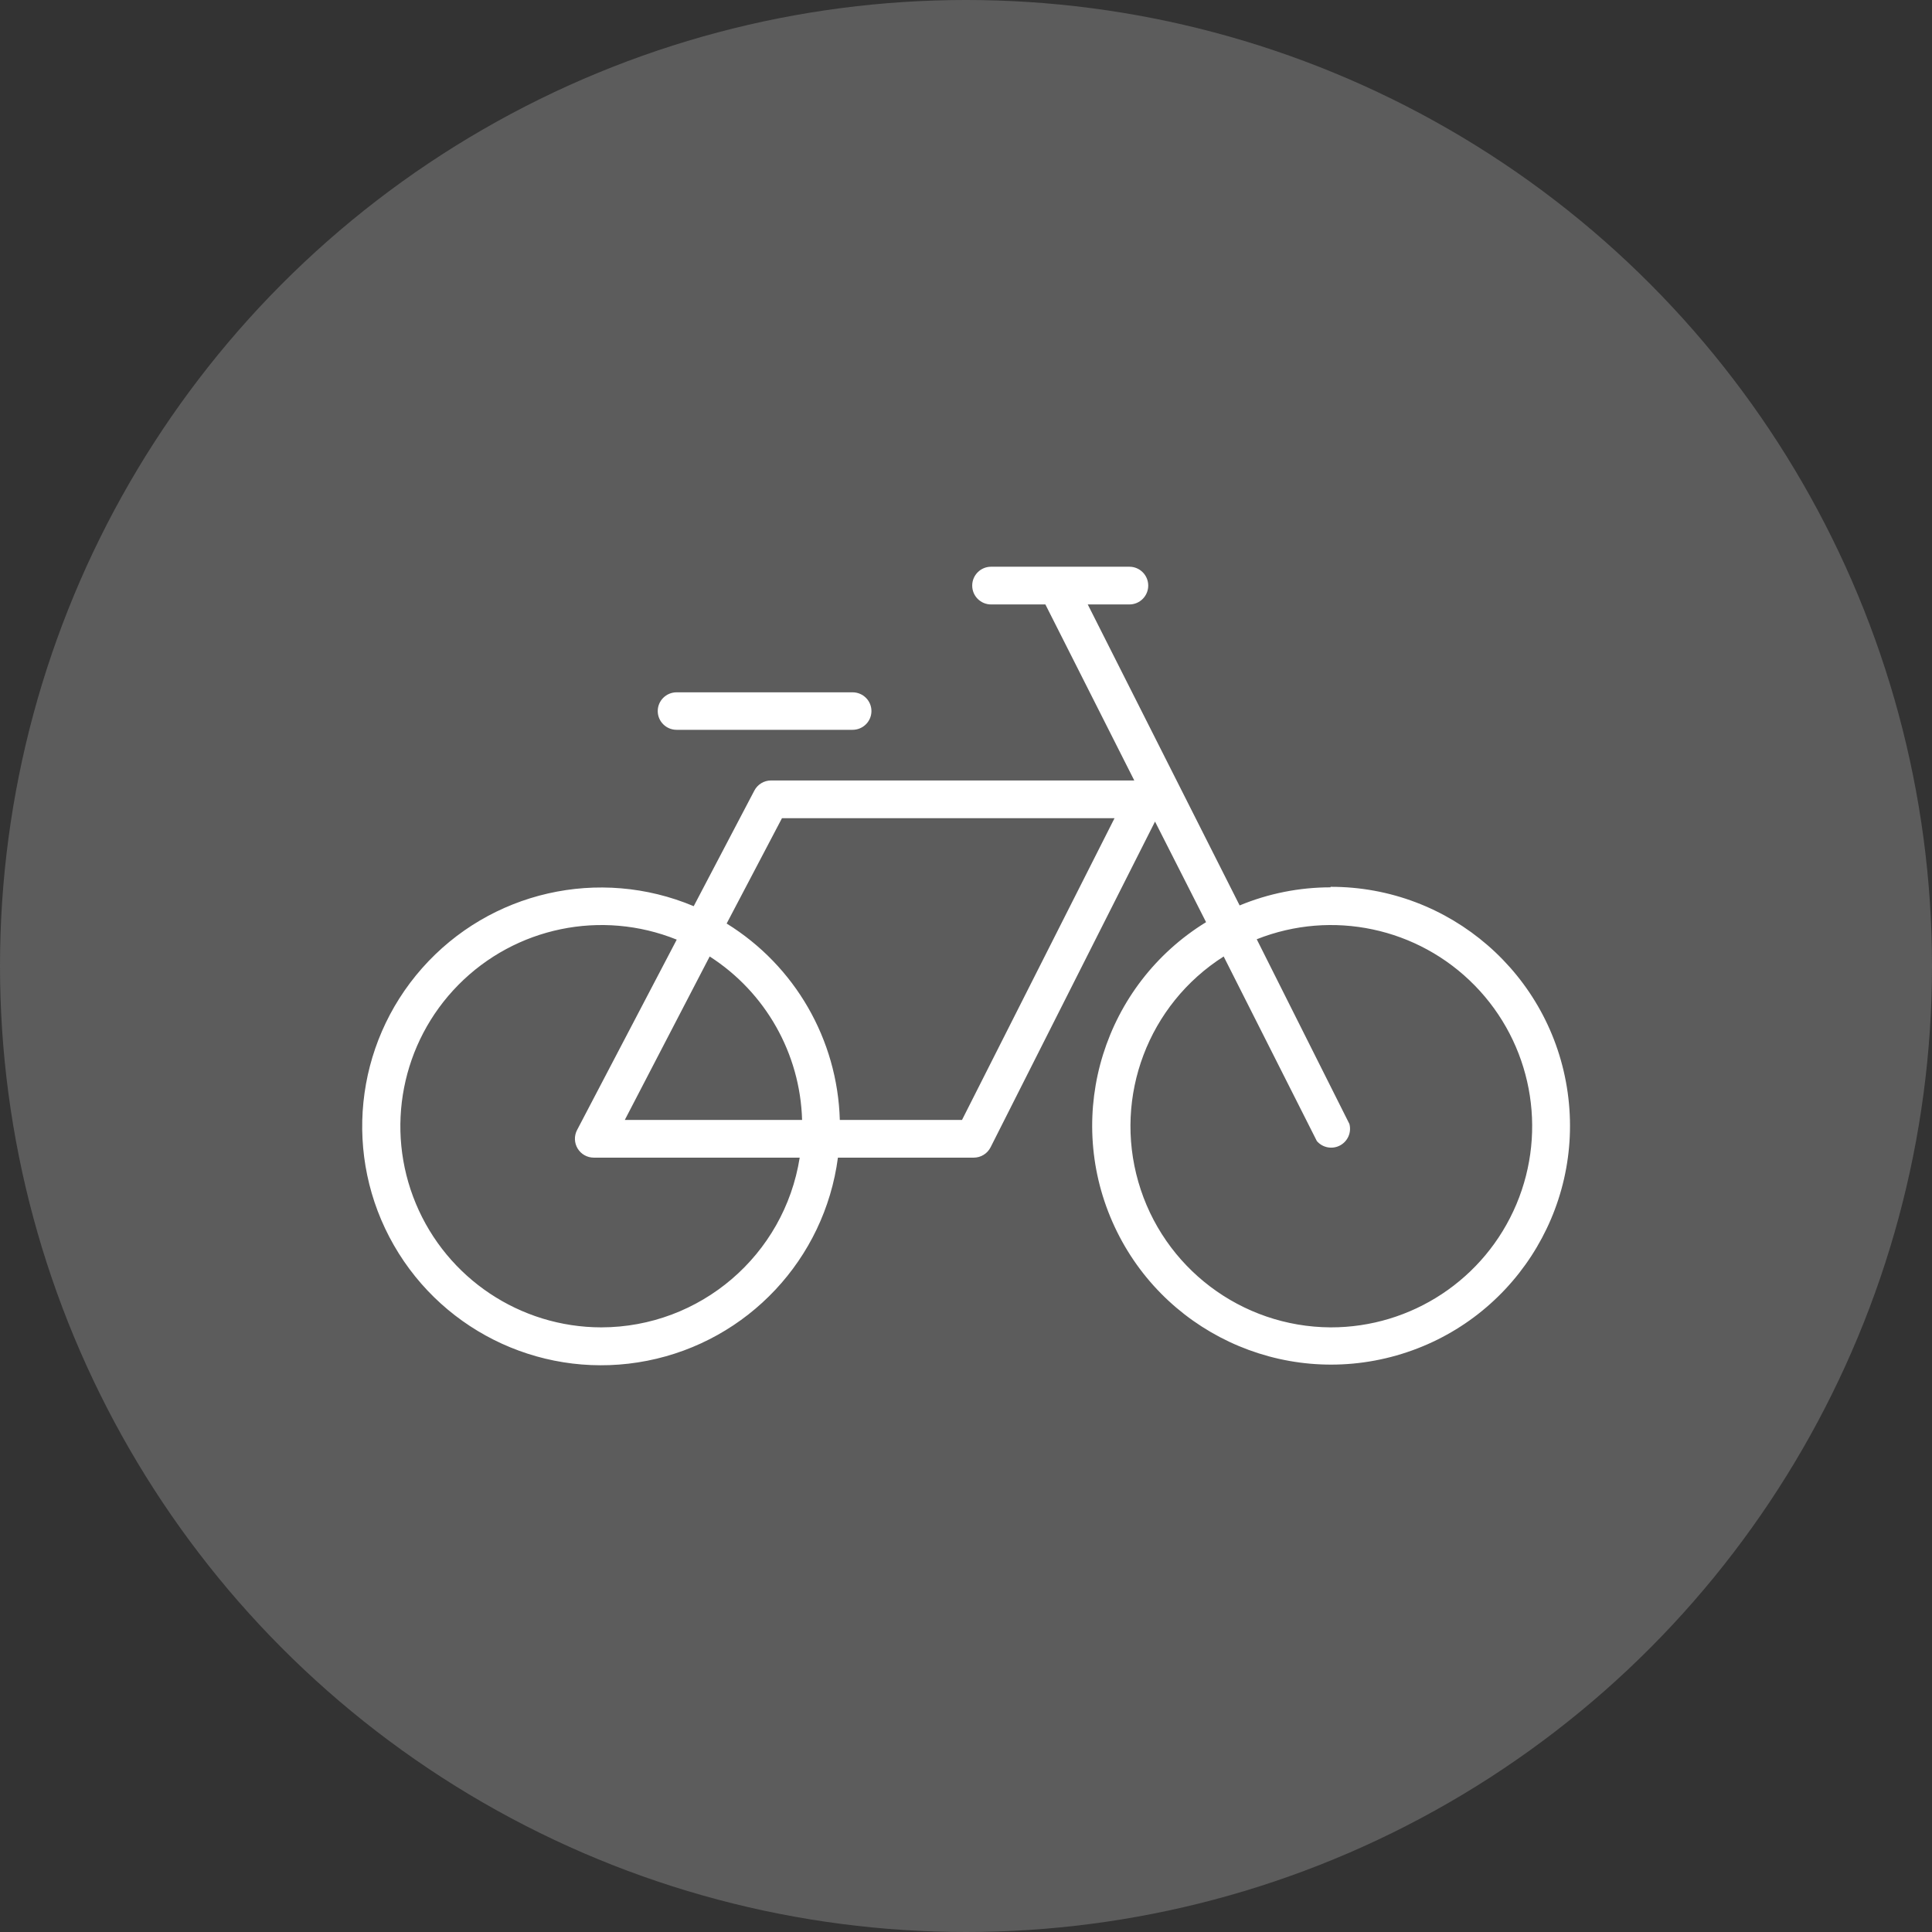
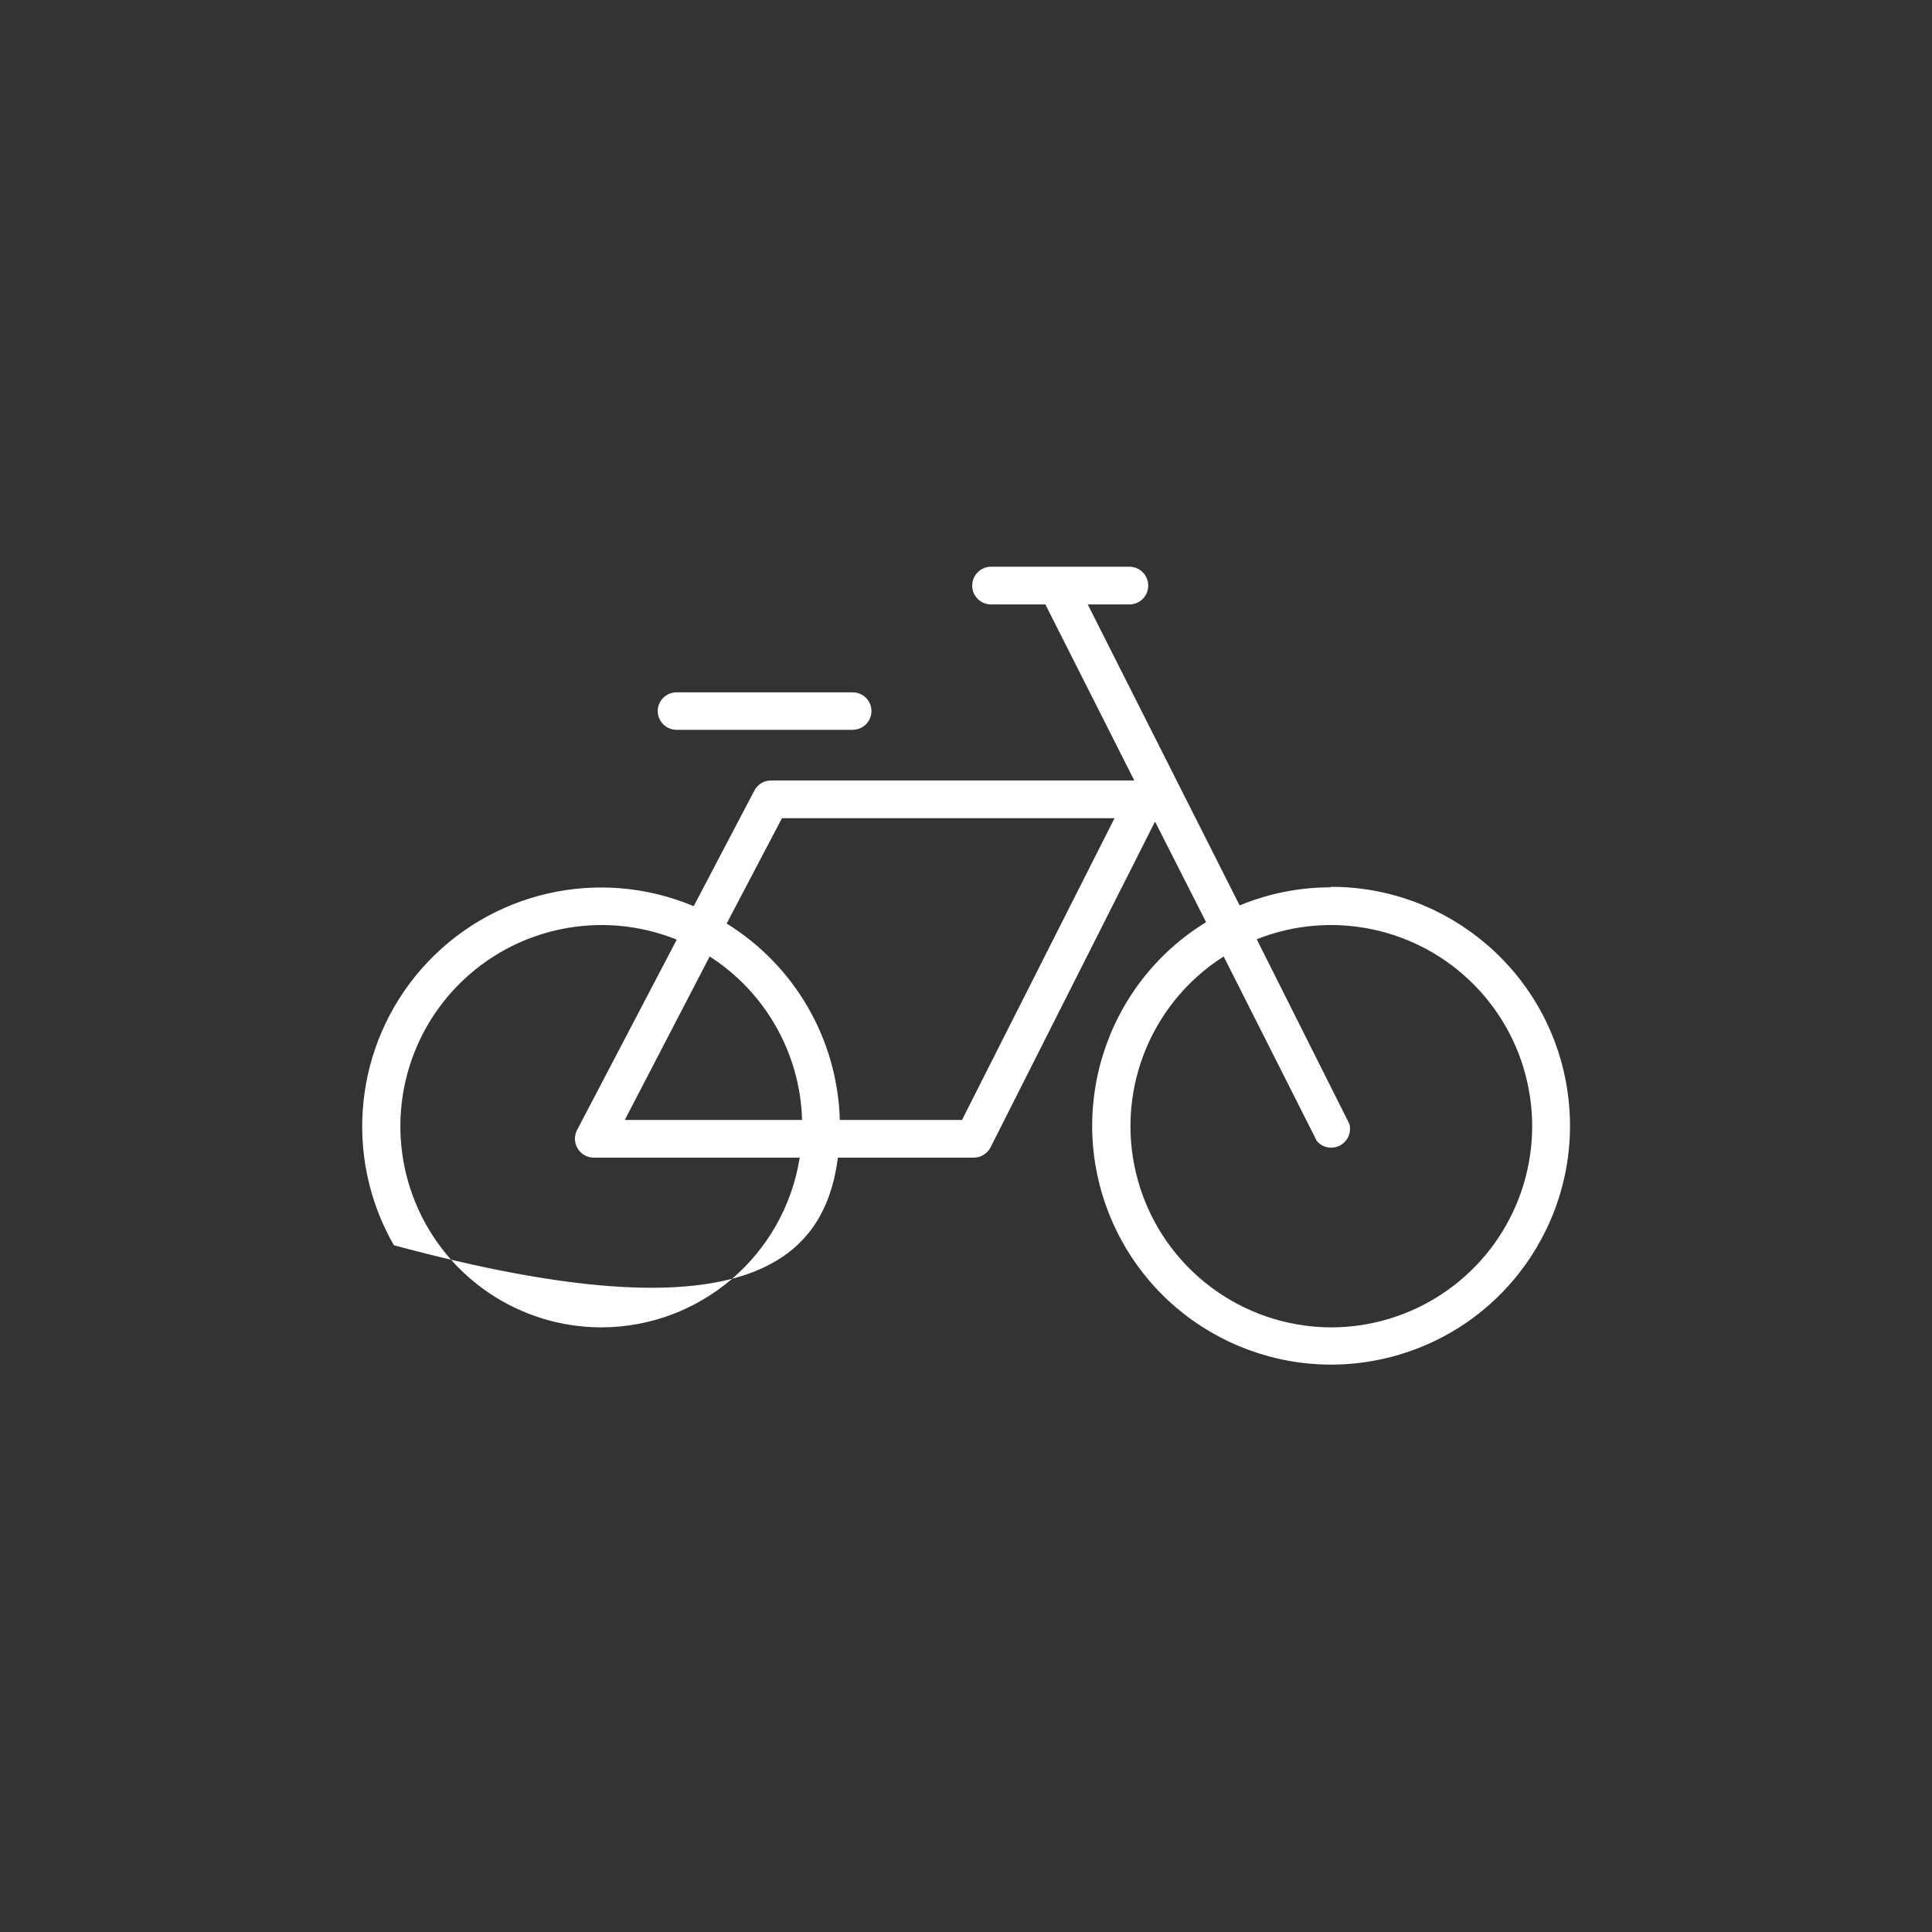
<svg xmlns="http://www.w3.org/2000/svg" width="3092px" height="3092px" viewBox="0 0 3092 3092">
  <rect x="0" y="0" width="3092" height="3092" fill="#333333" stroke="none" />
  <title>Group 6</title>
  <desc>Created with Sketch.</desc>
  <g id="Page-1" stroke="none" stroke-width="1" fill="none" fill-rule="evenodd">
    <g id="Group-6">
-       <circle id="Oval-Copy-2" fill="#5C5C5C" cx="1546" cy="1546" r="1546" />
      <g id="Tilda_Icons_44_travel_bicycle" transform="translate(579, 907)" fill="#FFFFFF" fill-rule="nonzero">
-         <path d="M1550.421,513.092 C1500.494,513.102 1451.058,522.948 1404.937,542.067 L1161.859,60.364 L1228.464,60.364 C1245.134,60.364 1258.647,46.851 1258.647,30.182 C1258.647,13.513 1245.134,0 1228.464,0 L1007.119,0 C990.449,0 976.935,13.513 976.935,30.182 C976.935,46.851 990.449,60.364 1007.119,60.364 L1094.047,60.364 L1236.312,342.061 L654.978,342.061 C643.715,342.076 633.397,348.359 628.215,358.36 L531.226,543.274 C380.081,479.703 205.228,519.585 96.601,642.405 C-12.026,765.226 -30.236,943.635 51.339,1085.867 C132.913,1228.099 296.104,1302.479 456.976,1270.751 C617.847,1239.023 740.573,1108.251 762.029,945.699 L979.35,945.699 C990.73,945.722 1001.155,939.343 1006.314,929.2 L1269.513,407.858 L1351.21,568.828 C1188.495,668.765 1124.473,873.431 1201.236,1048.271 C1277.998,1223.111 1472.002,1314.505 1655.703,1262.366 C1839.404,1210.228 1956.463,1030.547 1929.922,841.453 C1903.38,652.359 1741.378,511.844 1550.421,512.287 L1550.421,513.092 Z M383.327,1217.336 C253.528,1217.183 136.515,1139.106 86.554,1019.313 C36.594,899.52 63.458,761.443 154.689,669.118 C245.92,576.792 383.672,548.277 504.061,596.797 L344.491,901.634 C339.647,910.984 340.026,922.183 345.493,931.184 C350.959,940.185 360.722,945.686 371.254,945.699 L700.857,945.699 C676.137,1101.96 541.539,1217.104 383.327,1217.336 Z M556.781,623.759 C646.247,681.186 701.594,779.074 704.68,885.335 L420.956,885.335 L556.781,623.759 Z M960.636,885.335 L765.047,885.335 C761.39,756.78 693.338,638.678 583.946,571.041 L672.485,402.425 L1204.72,402.425 L960.636,885.335 Z M1550.421,1217.337 C1407.594,1216.556 1282.354,1121.775 1242.809,984.537 C1203.264,847.299 1258.867,700.413 1379.381,623.759 L1528.488,919.139 C1537.642,929.852 1552.991,932.806 1565.468,926.255 C1577.944,919.704 1584.227,905.392 1580.604,891.774 L1432.303,596.193 C1552.877,548.306 1690.414,577.463 1781.183,670.154 C1871.952,762.845 1898.216,900.957 1847.805,1020.493 C1797.393,1140.028 1680.157,1217.629 1550.421,1217.337 L1550.421,1217.337 Z" id="Shape" />
+         <path d="M1550.421,513.092 C1500.494,513.102 1451.058,522.948 1404.937,542.067 L1161.859,60.364 L1228.464,60.364 C1245.134,60.364 1258.647,46.851 1258.647,30.182 C1258.647,13.513 1245.134,0 1228.464,0 L1007.119,0 C990.449,0 976.935,13.513 976.935,30.182 C976.935,46.851 990.449,60.364 1007.119,60.364 L1094.047,60.364 L1236.312,342.061 L654.978,342.061 C643.715,342.076 633.397,348.359 628.215,358.36 L531.226,543.274 C380.081,479.703 205.228,519.585 96.601,642.405 C-12.026,765.226 -30.236,943.635 51.339,1085.867 C617.847,1239.023 740.573,1108.251 762.029,945.699 L979.35,945.699 C990.73,945.722 1001.155,939.343 1006.314,929.2 L1269.513,407.858 L1351.21,568.828 C1188.495,668.765 1124.473,873.431 1201.236,1048.271 C1277.998,1223.111 1472.002,1314.505 1655.703,1262.366 C1839.404,1210.228 1956.463,1030.547 1929.922,841.453 C1903.38,652.359 1741.378,511.844 1550.421,512.287 L1550.421,513.092 Z M383.327,1217.336 C253.528,1217.183 136.515,1139.106 86.554,1019.313 C36.594,899.52 63.458,761.443 154.689,669.118 C245.92,576.792 383.672,548.277 504.061,596.797 L344.491,901.634 C339.647,910.984 340.026,922.183 345.493,931.184 C350.959,940.185 360.722,945.686 371.254,945.699 L700.857,945.699 C676.137,1101.96 541.539,1217.104 383.327,1217.336 Z M556.781,623.759 C646.247,681.186 701.594,779.074 704.68,885.335 L420.956,885.335 L556.781,623.759 Z M960.636,885.335 L765.047,885.335 C761.39,756.78 693.338,638.678 583.946,571.041 L672.485,402.425 L1204.72,402.425 L960.636,885.335 Z M1550.421,1217.337 C1407.594,1216.556 1282.354,1121.775 1242.809,984.537 C1203.264,847.299 1258.867,700.413 1379.381,623.759 L1528.488,919.139 C1537.642,929.852 1552.991,932.806 1565.468,926.255 C1577.944,919.704 1584.227,905.392 1580.604,891.774 L1432.303,596.193 C1552.877,548.306 1690.414,577.463 1781.183,670.154 C1871.952,762.845 1898.216,900.957 1847.805,1020.493 C1797.393,1140.028 1680.157,1217.629 1550.421,1217.337 L1550.421,1217.337 Z" id="Shape" />
        <path d="M503.84,261 L785.487,261 C802.153,261 815.664,247.569 815.664,231 C815.664,214.431 802.153,201 785.487,201 L503.84,201 C487.174,201 473.664,214.431 473.664,231 C473.664,247.569 487.174,261 503.84,261 Z" id="Path" />
      </g>
    </g>
  </g>
</svg>